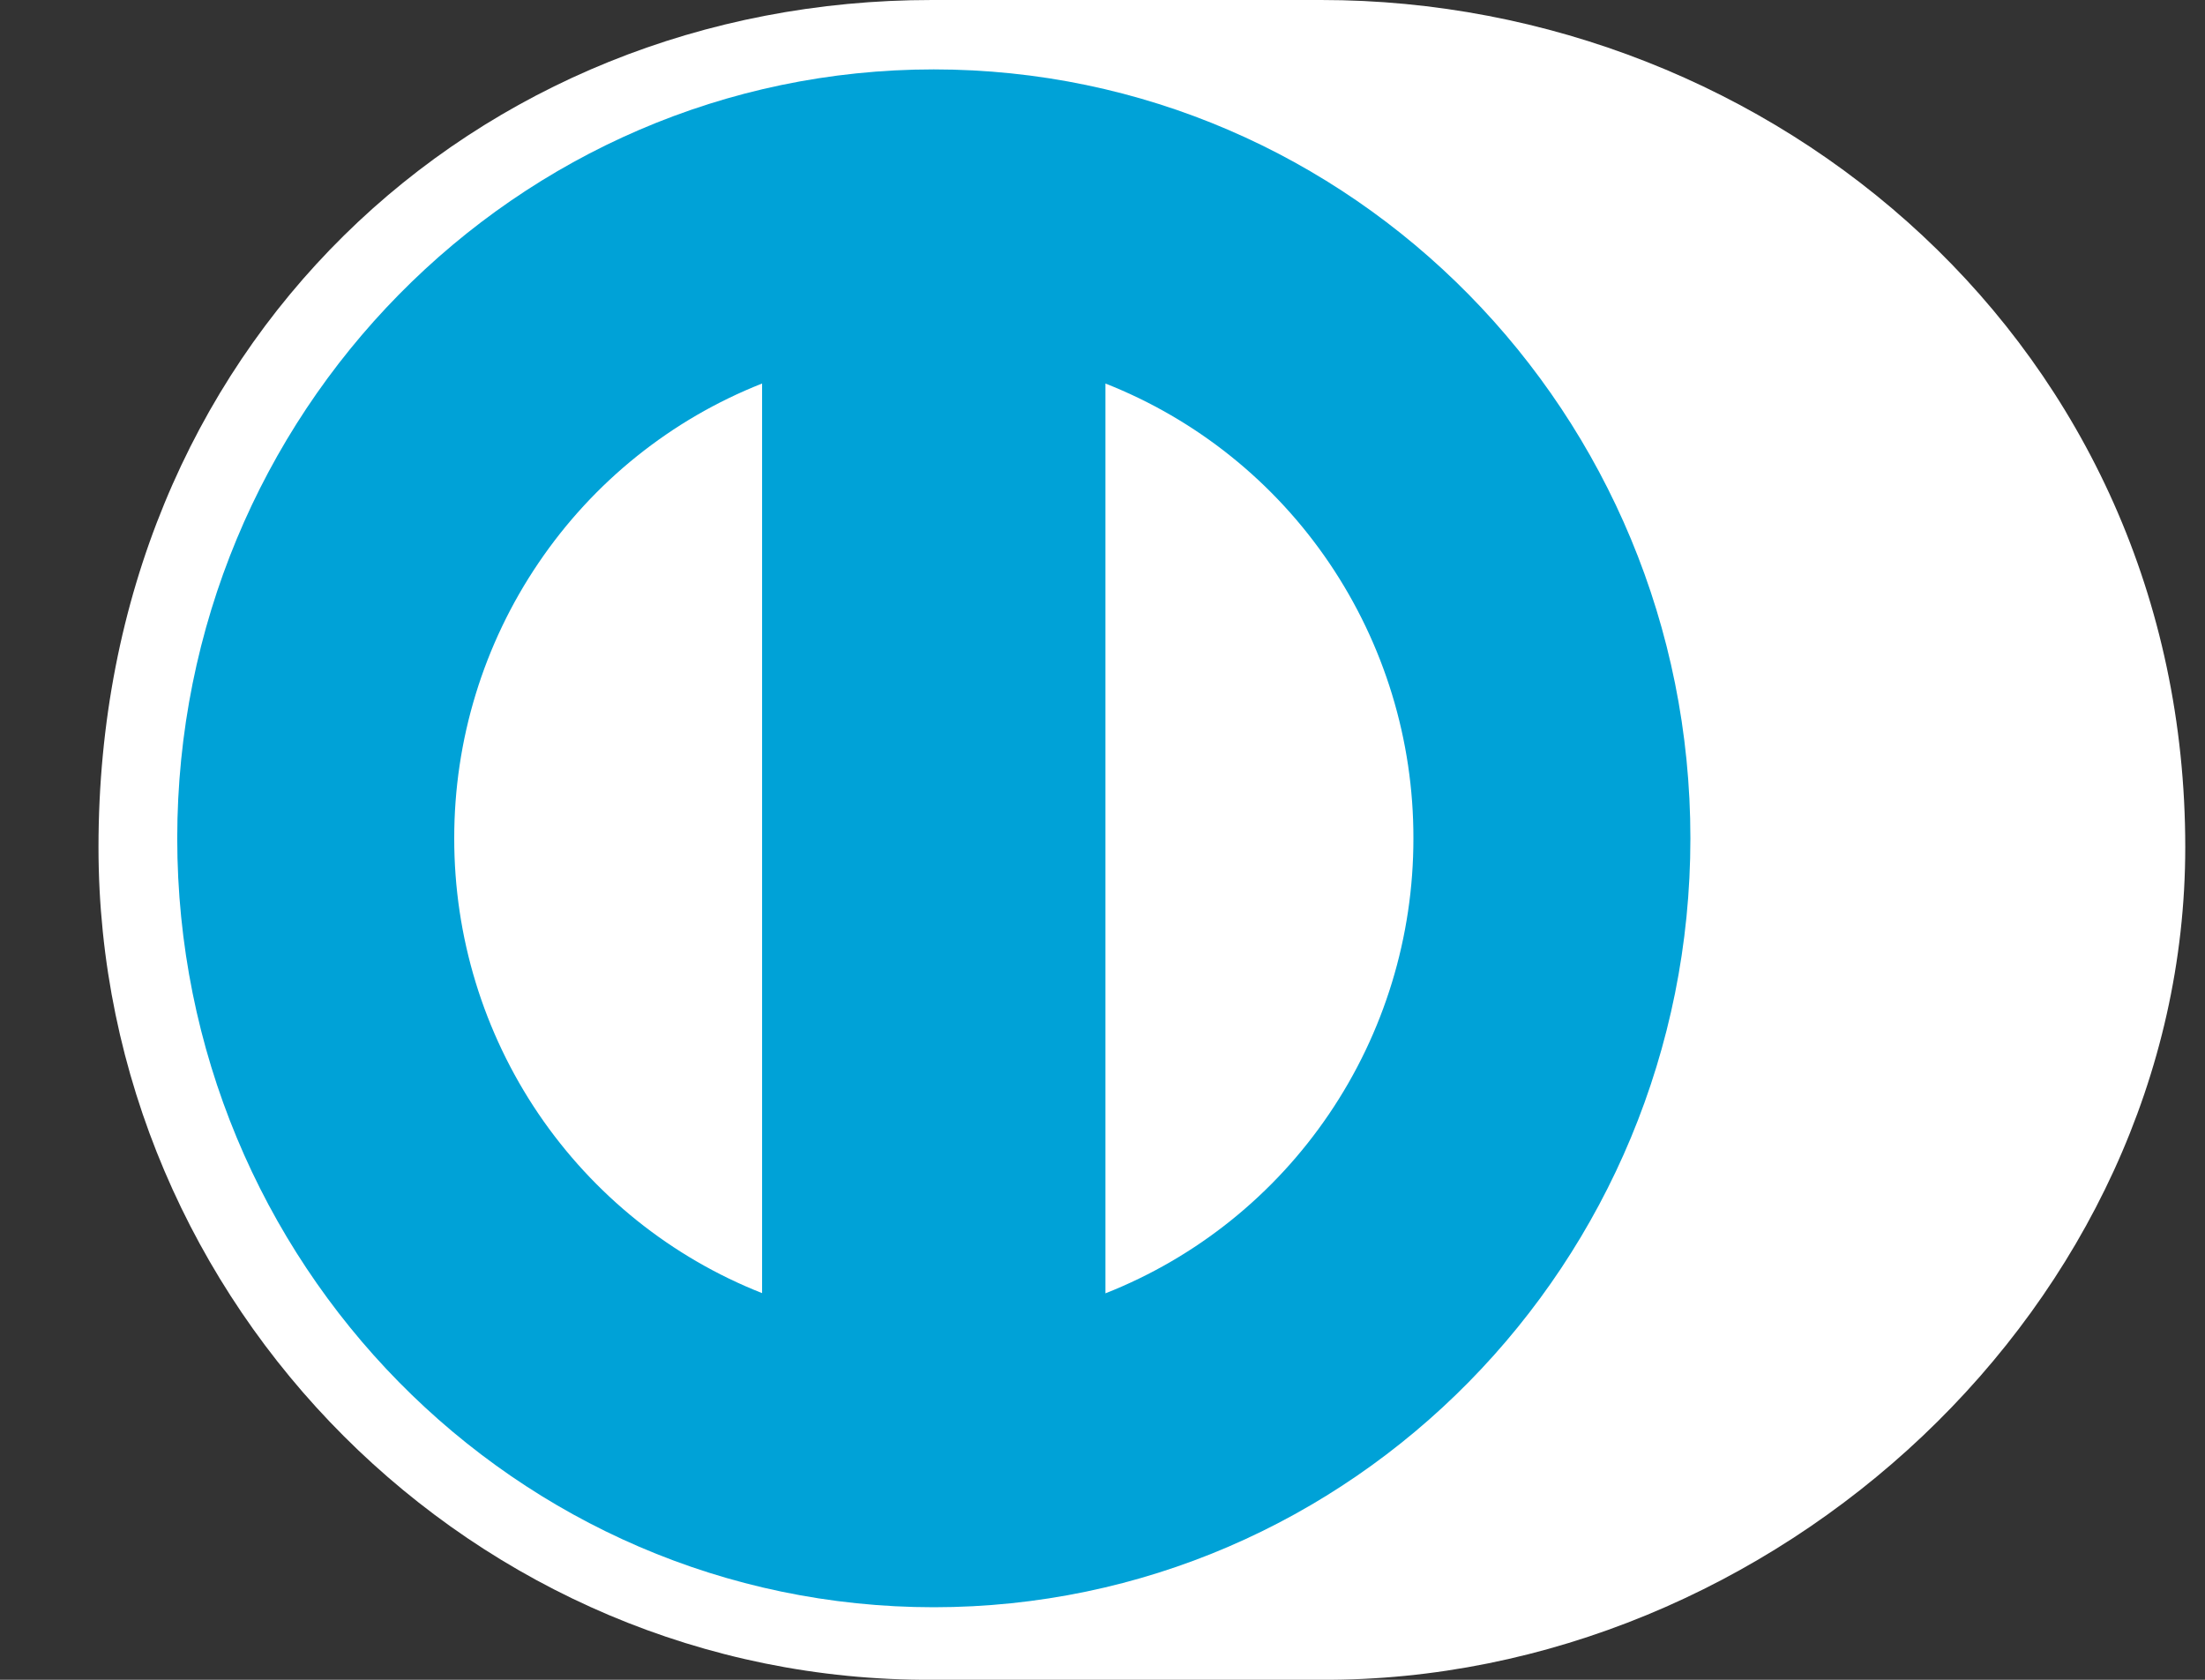
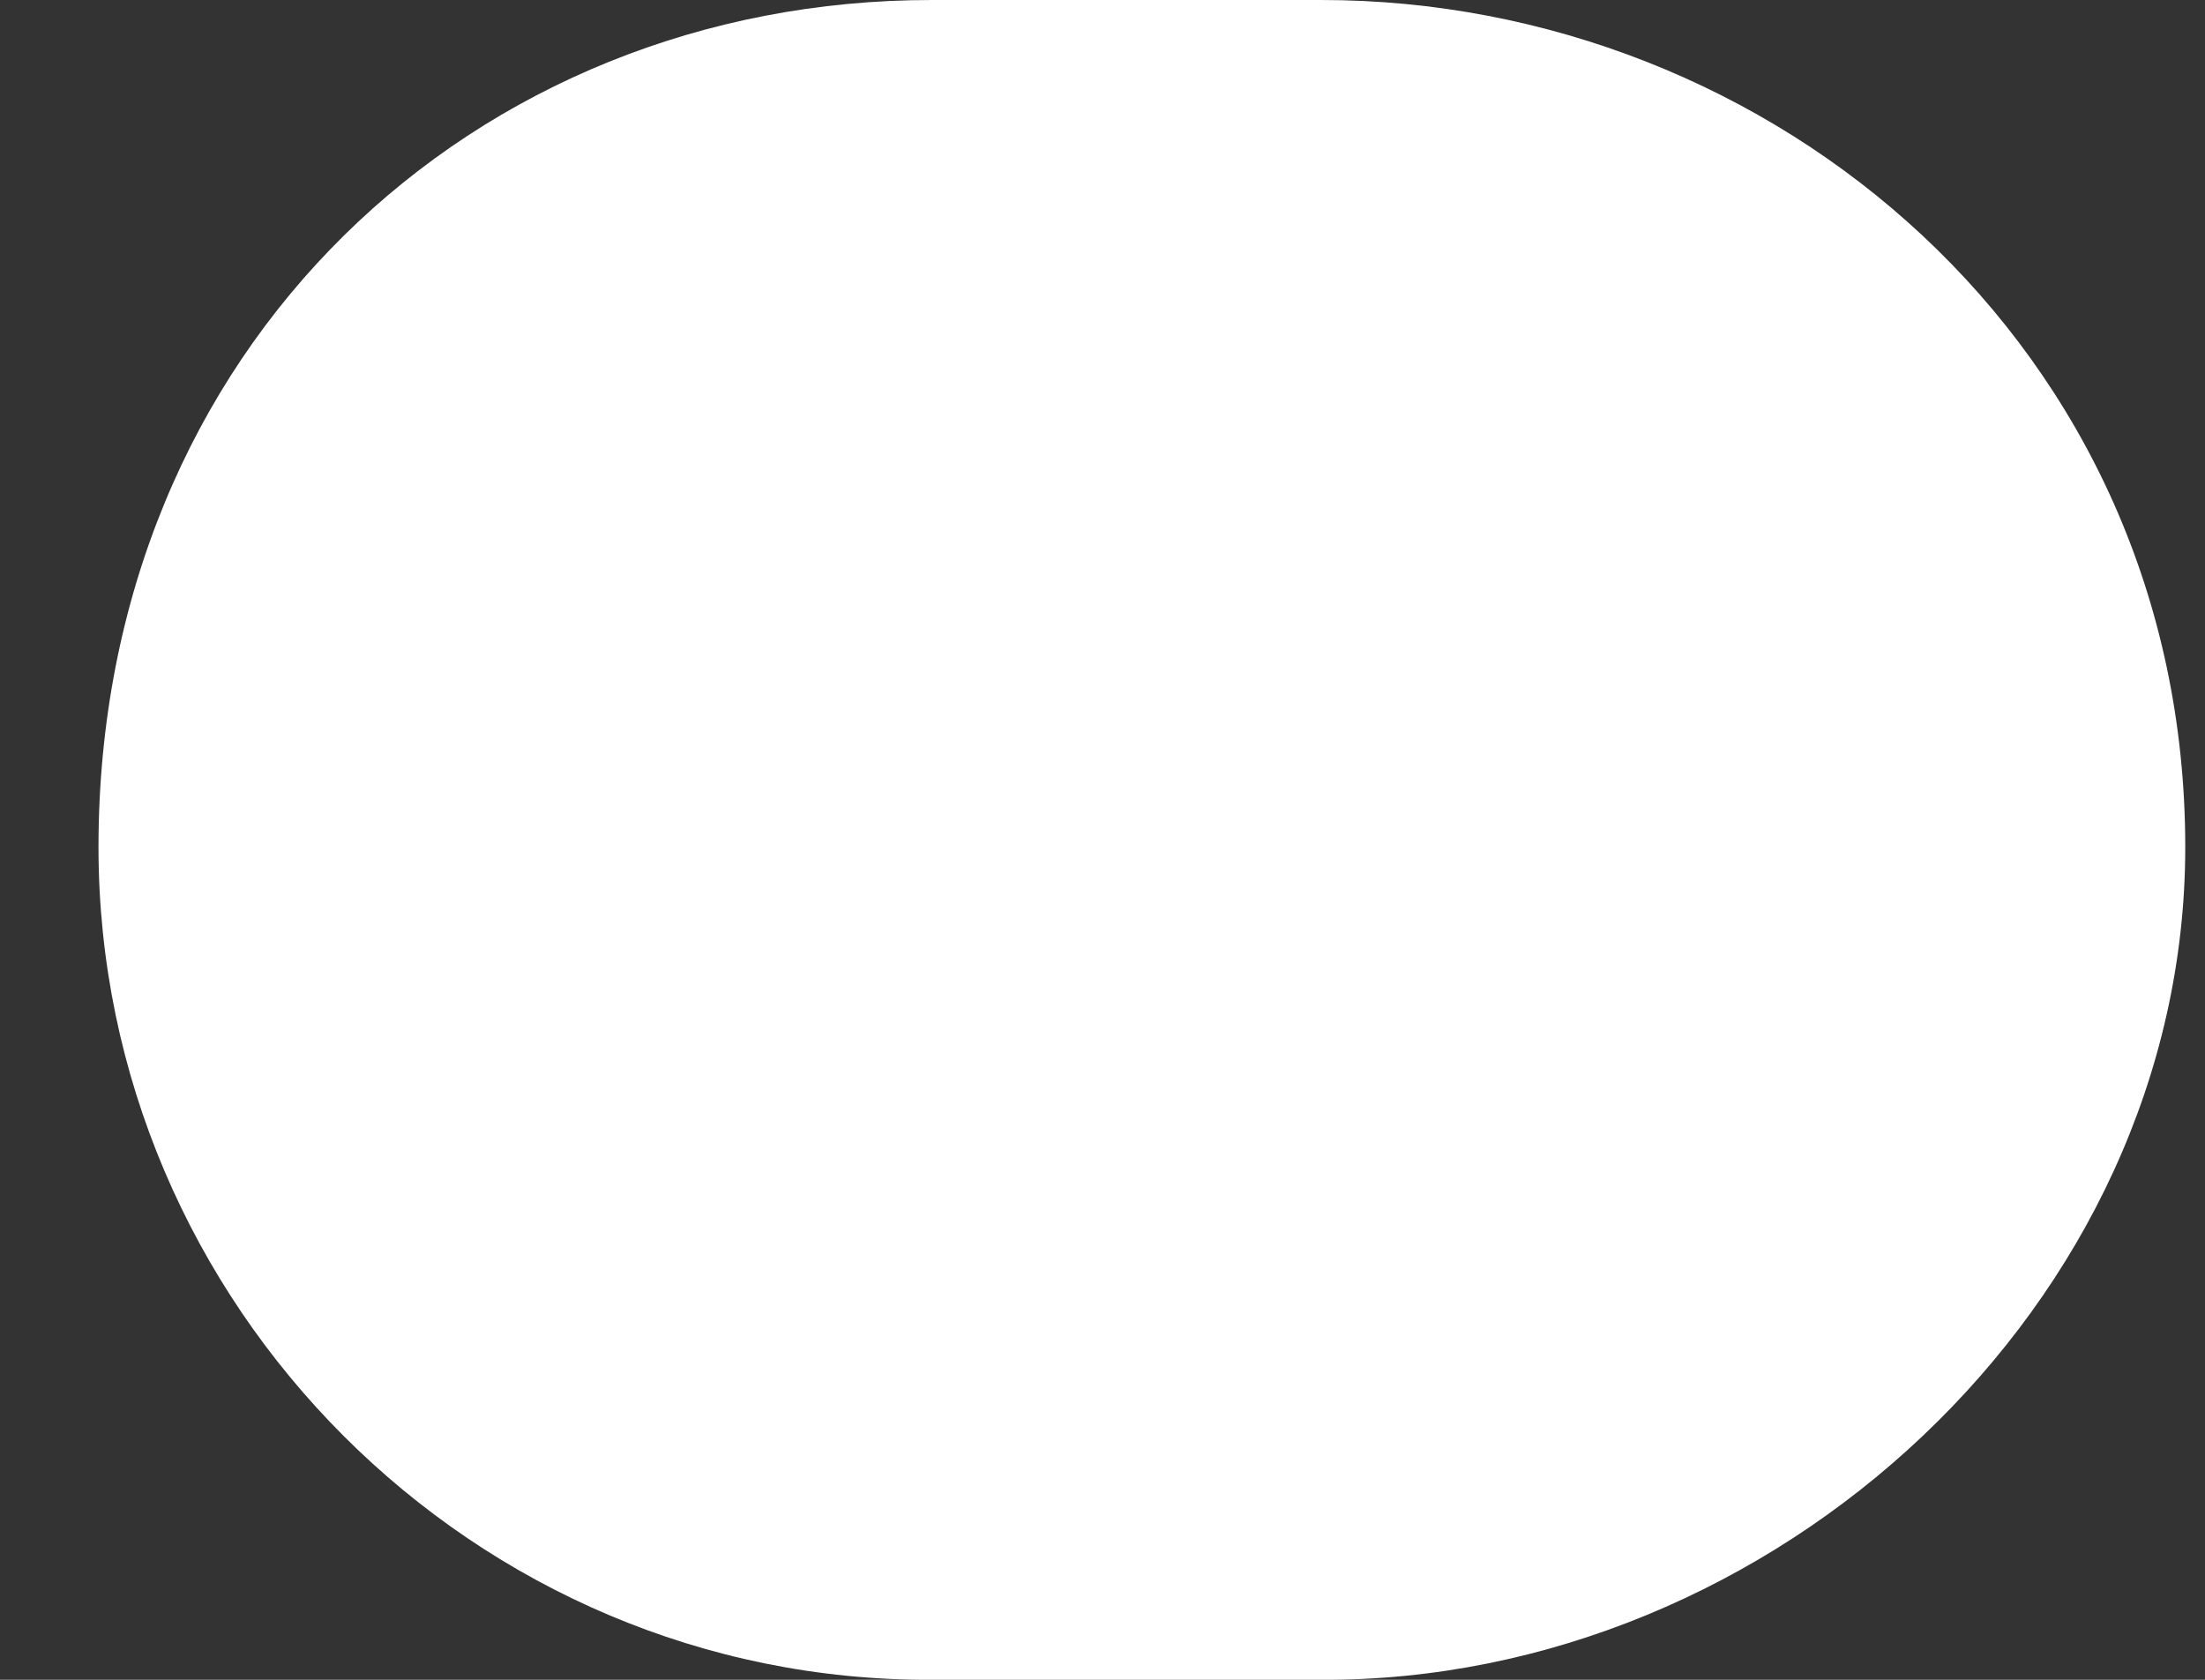
<svg xmlns="http://www.w3.org/2000/svg" width="21" height="16" viewBox="0 0 21 16" fill="none">
  <rect x="0" y="0" width="21" height="16" fill="#333333" stroke="none" />
  <path d="M12.581 16C16.884 16.021 20.812 12.433 20.812 8.069C20.812 3.297 16.884 -0.002 12.581 7.21003e-07H8.877C4.522 -0.002 0.938 3.298 0.938 8.069C0.938 12.434 4.522 16.021 8.877 16H12.581Z" fill="white" />
-   <path d="M8.893 0.661C4.913 0.662 1.689 3.94 1.688 7.985C1.689 12.03 4.913 15.308 8.893 15.309C12.873 15.308 16.099 12.03 16.099 7.985C16.099 3.94 12.874 0.662 8.893 0.661ZM4.326 7.985C4.325 7.05 4.604 6.136 5.128 5.363C5.651 4.59 6.393 3.994 7.258 3.653V12.317C6.393 11.976 5.651 11.38 5.127 10.607C4.604 9.834 4.325 8.921 4.326 7.985ZM10.528 12.319V3.653C11.393 3.994 12.136 4.589 12.66 5.363C13.183 6.136 13.463 7.05 13.461 7.986C13.462 8.921 13.183 9.836 12.659 10.609C12.136 11.382 11.393 11.978 10.528 12.319Z" fill="#00A2D7" />
</svg>